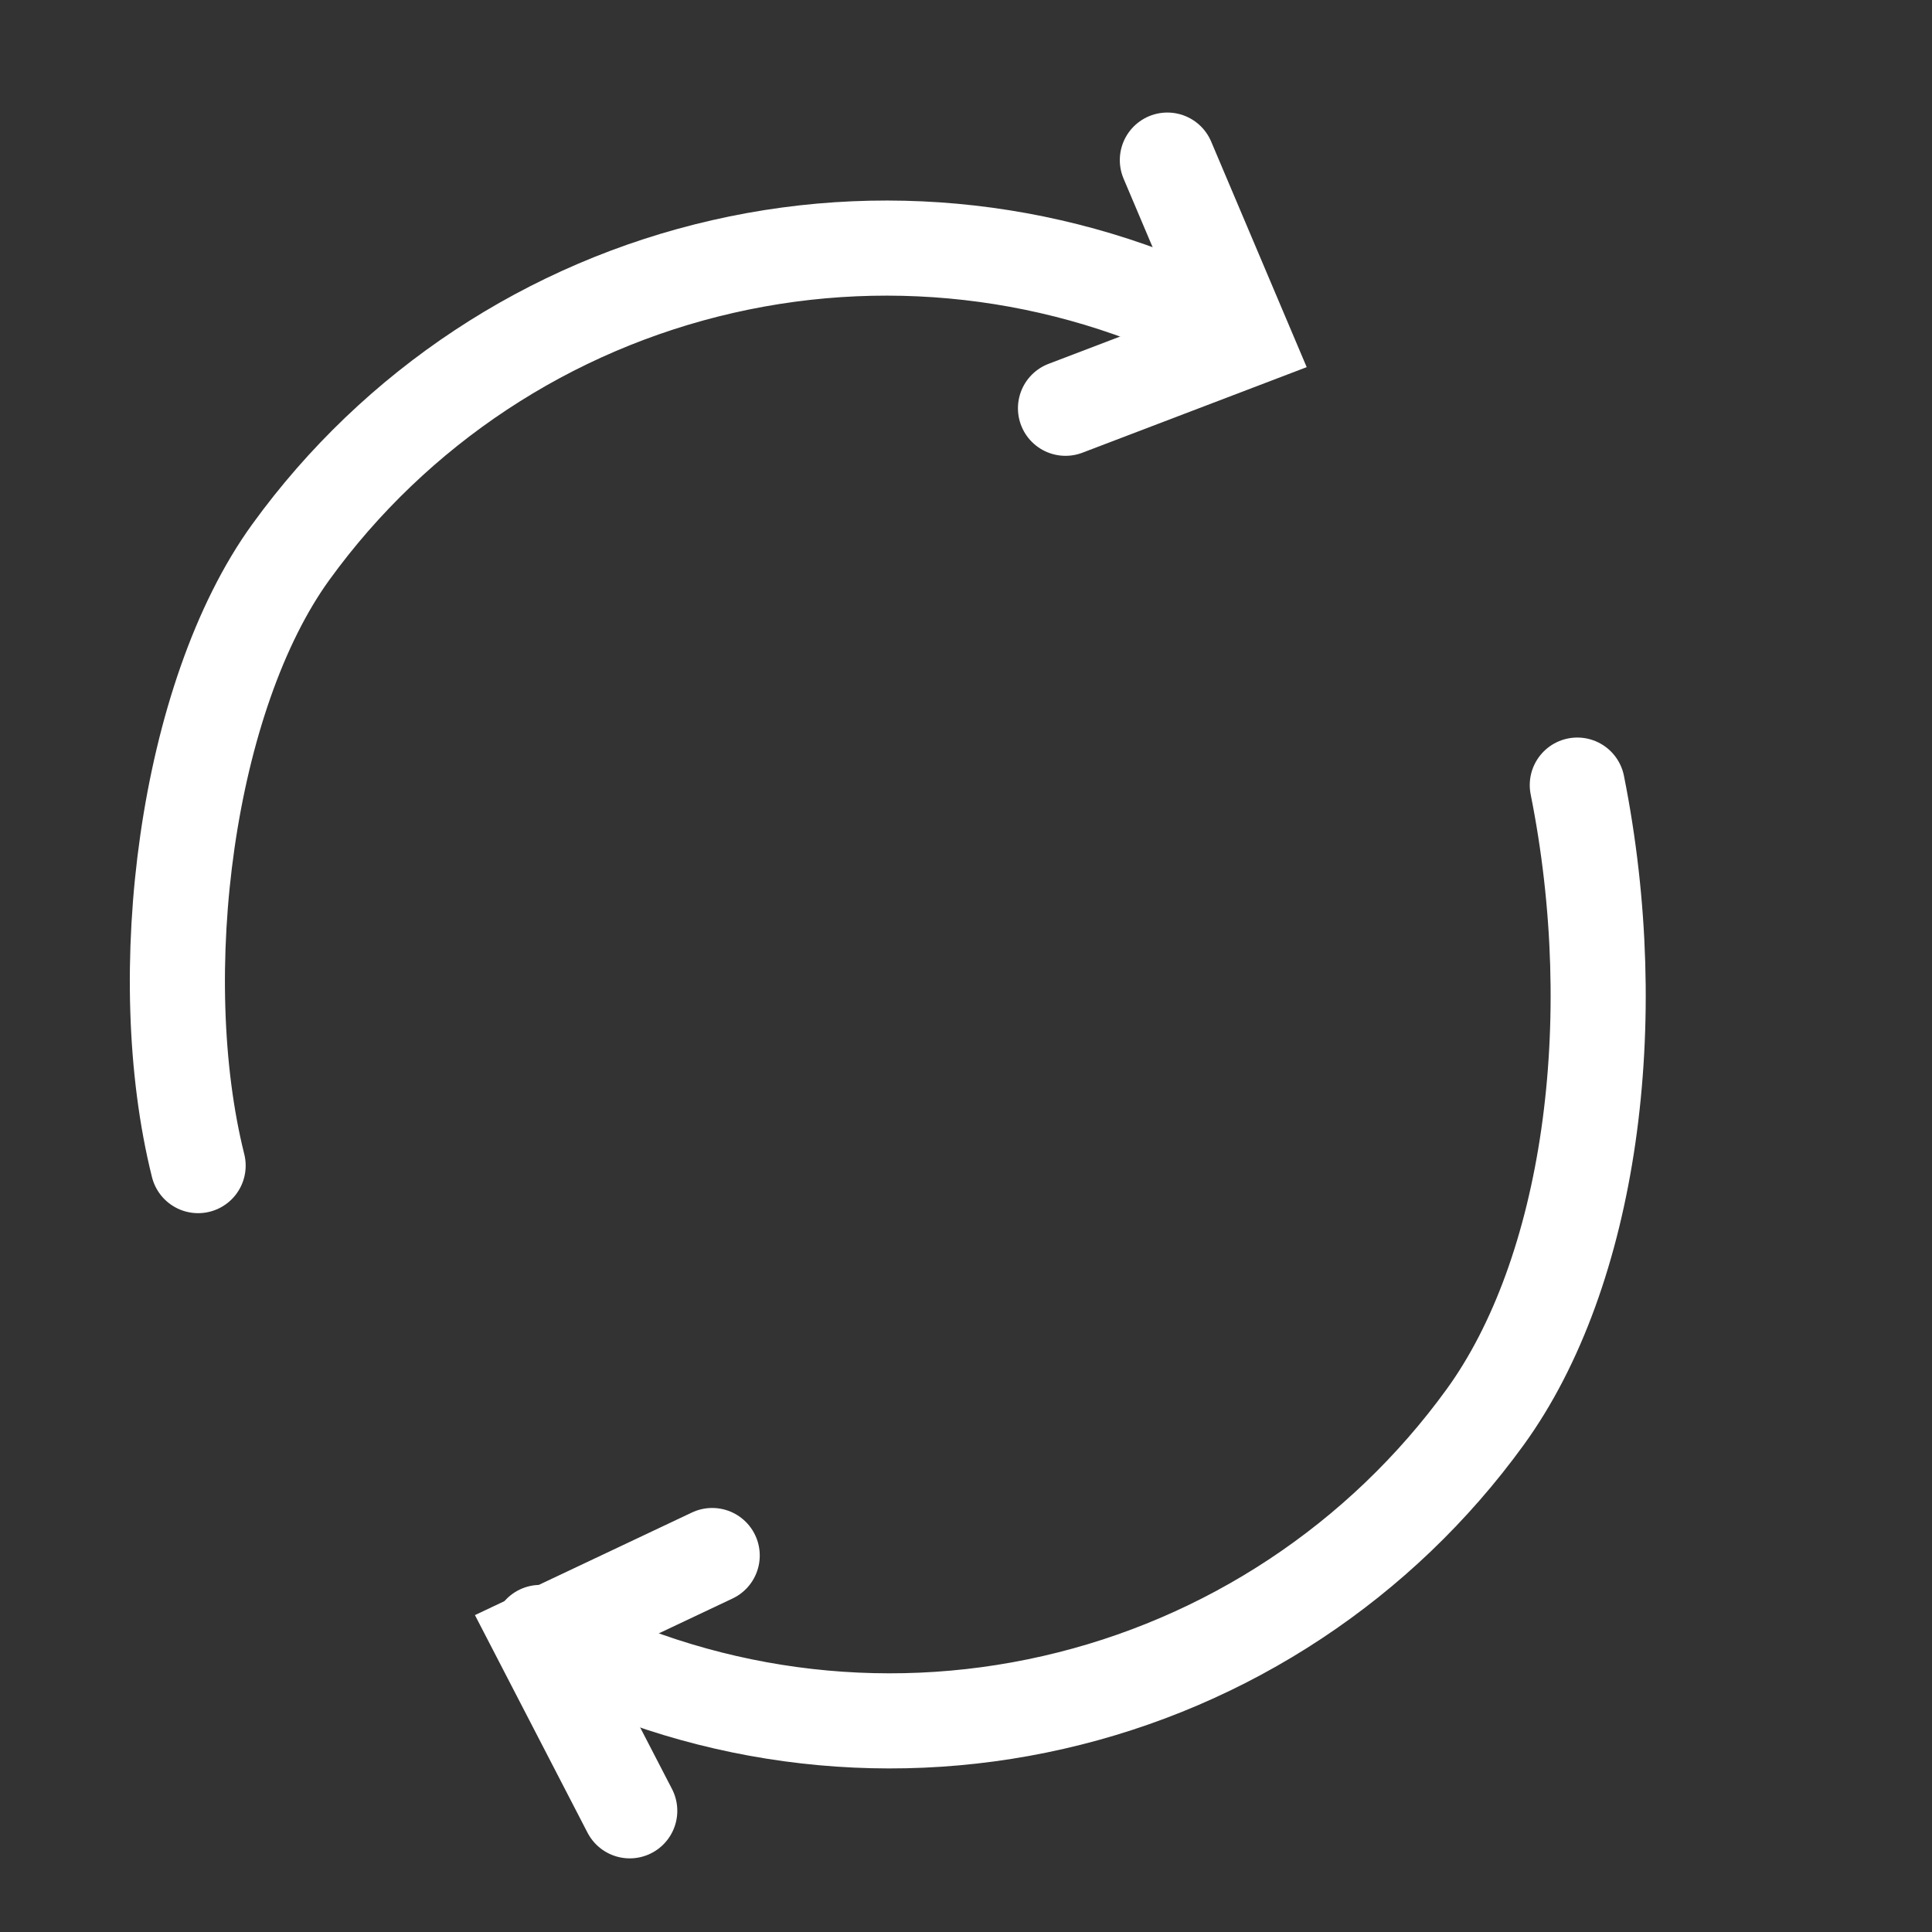
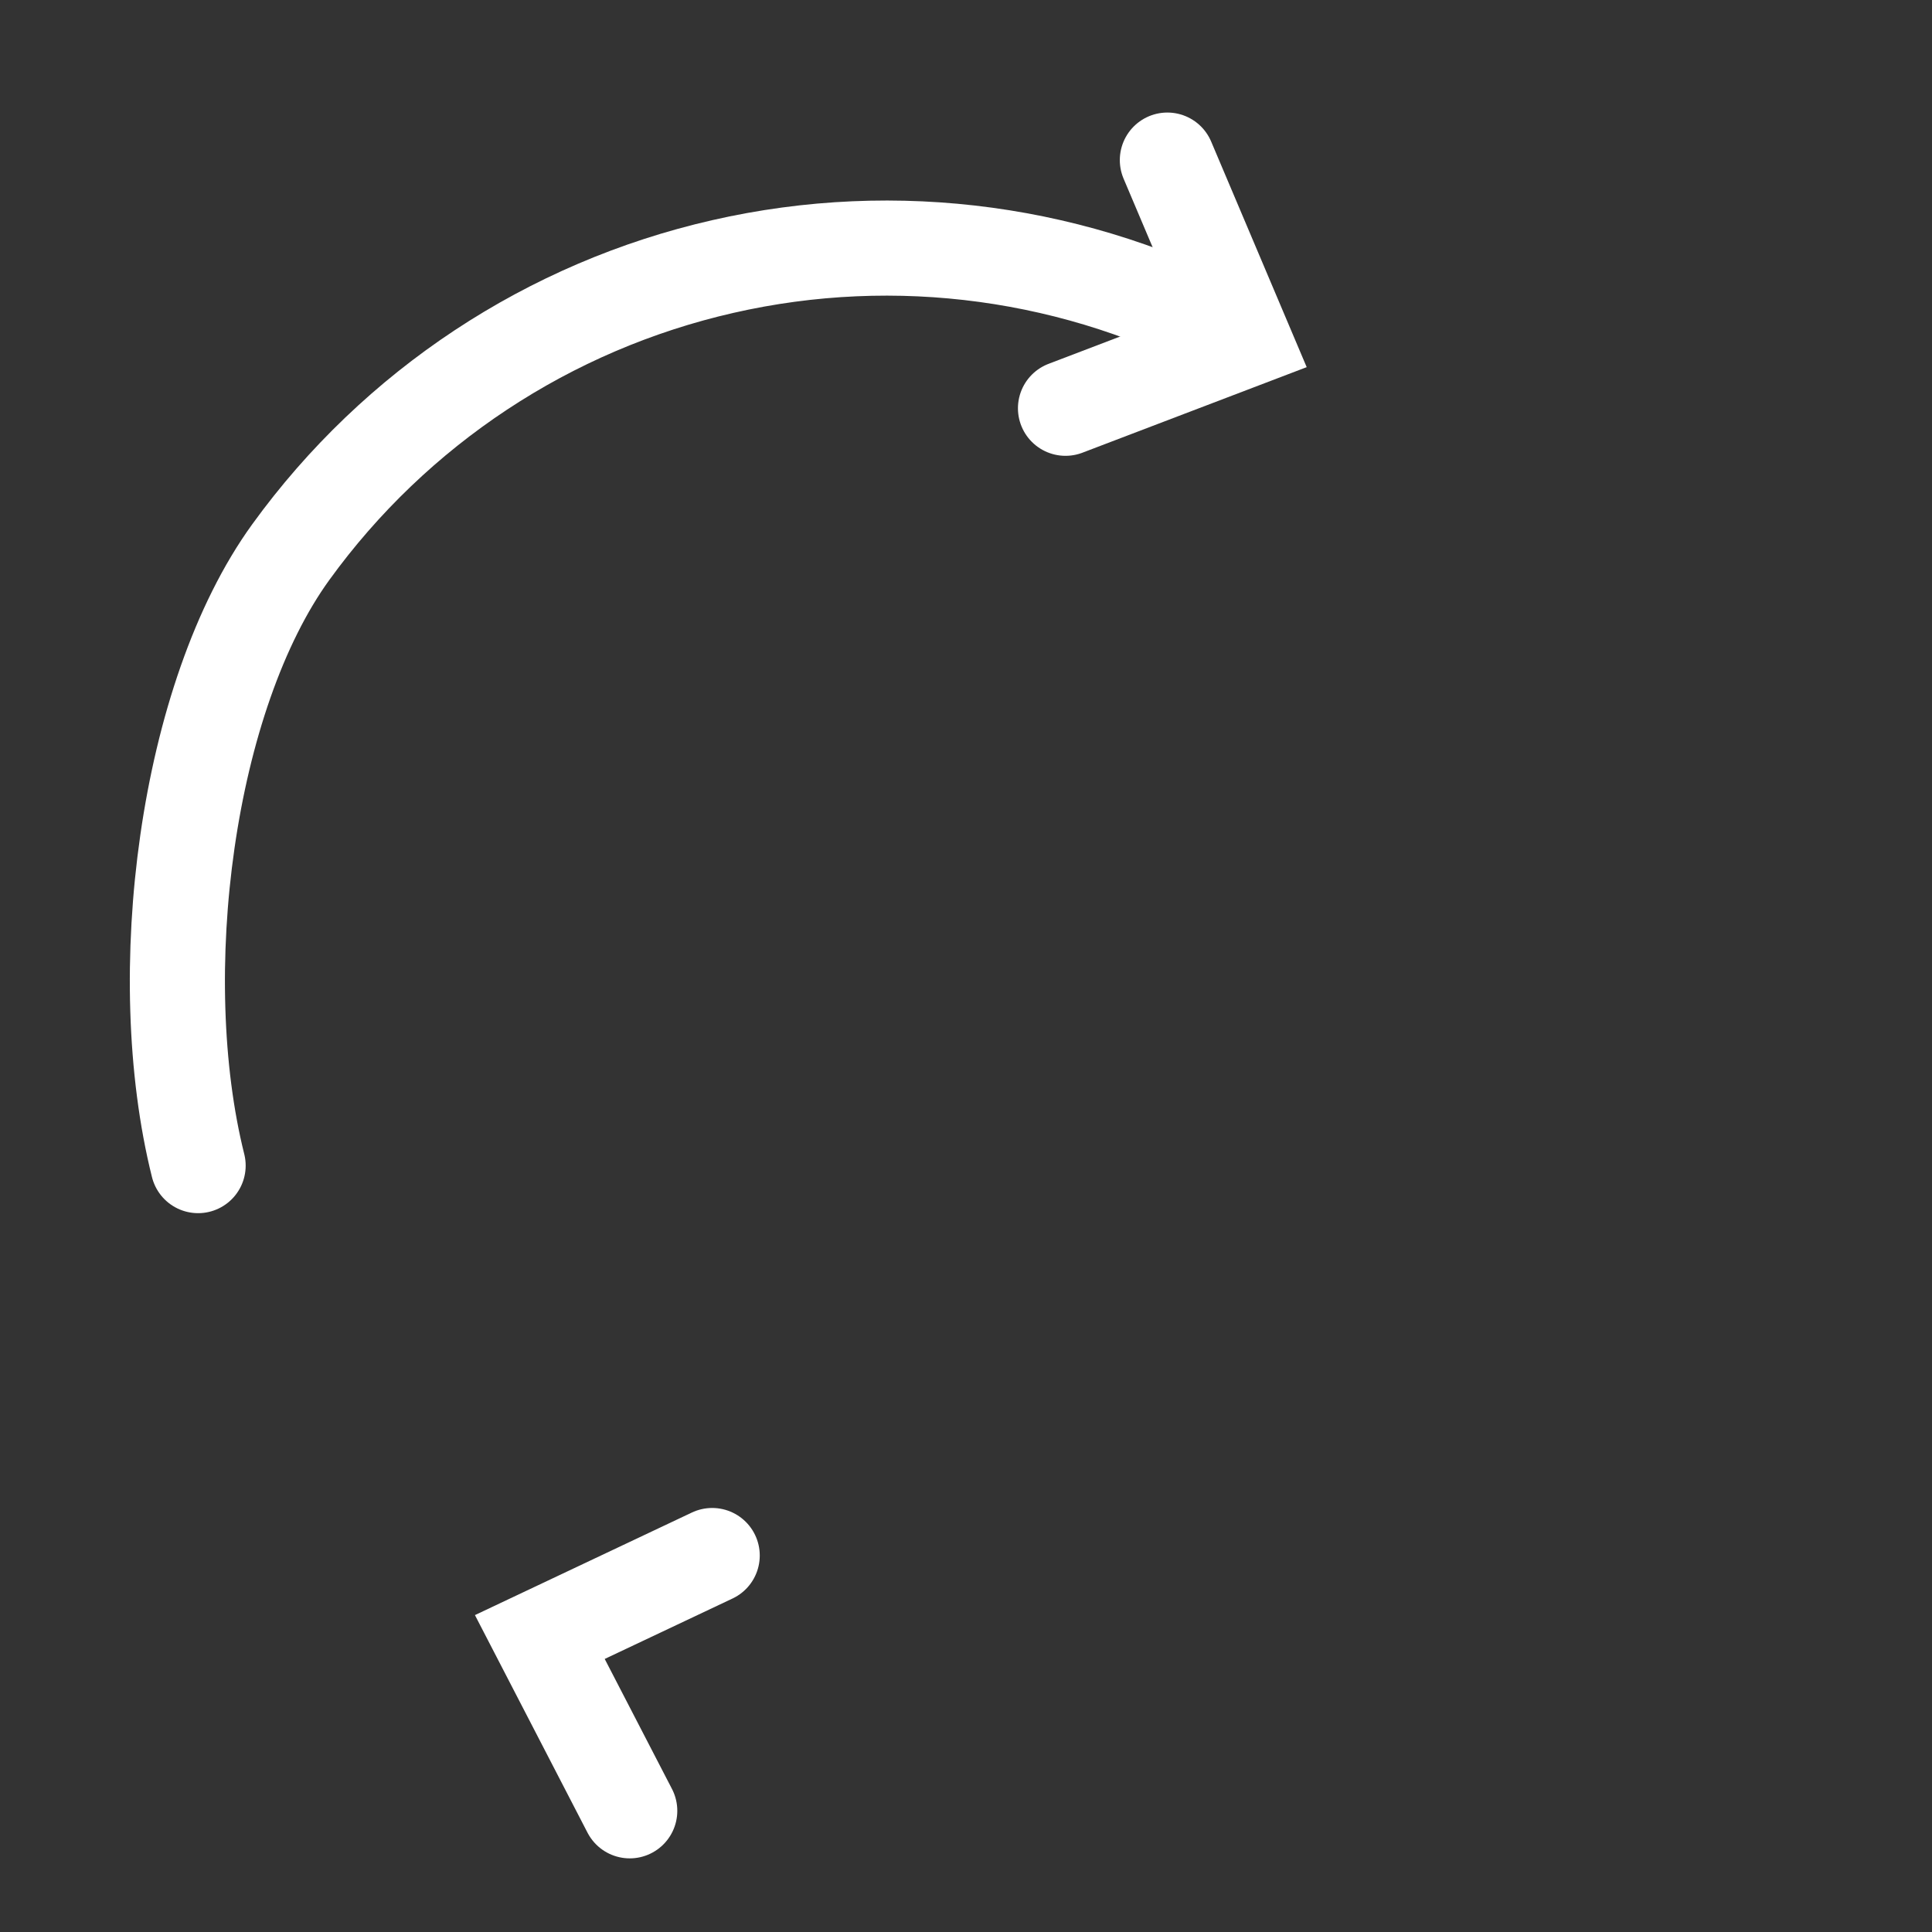
<svg xmlns="http://www.w3.org/2000/svg" width="22" height="22" viewBox="0 0 22 22" fill="none">
  <rect x="0" y="0" width="22" height="22" fill="#333333" stroke="none" />
  <path d="M8.11 17.713L6.147 18.641L7.171 20.62" stroke="white" stroke-width="1.083" stroke-miterlimit="10" stroke-linecap="round" />
  <path d="M14.073 3.831C12.287 2.866 10.21 2.583 8.231 3.035C6.251 3.486 4.503 4.641 3.312 6.286C2.121 7.93 1.714 11.106 2.256 13.273" stroke="white" stroke-width="1.083" stroke-miterlimit="10" stroke-linecap="round" />
-   <path d="M6.152 18.589C7.939 19.555 10.015 19.838 11.994 19.386C13.974 18.935 15.722 17.779 16.913 16.135C18.104 14.491 18.503 11.648 17.961 8.94" stroke="white" stroke-width="1.083" stroke-miterlimit="10" stroke-linecap="round" />
  <path d="M12.133 4.649L14.162 3.875L13.293 1.823" stroke="white" stroke-width="1.083" stroke-miterlimit="10" stroke-linecap="round" />
</svg>